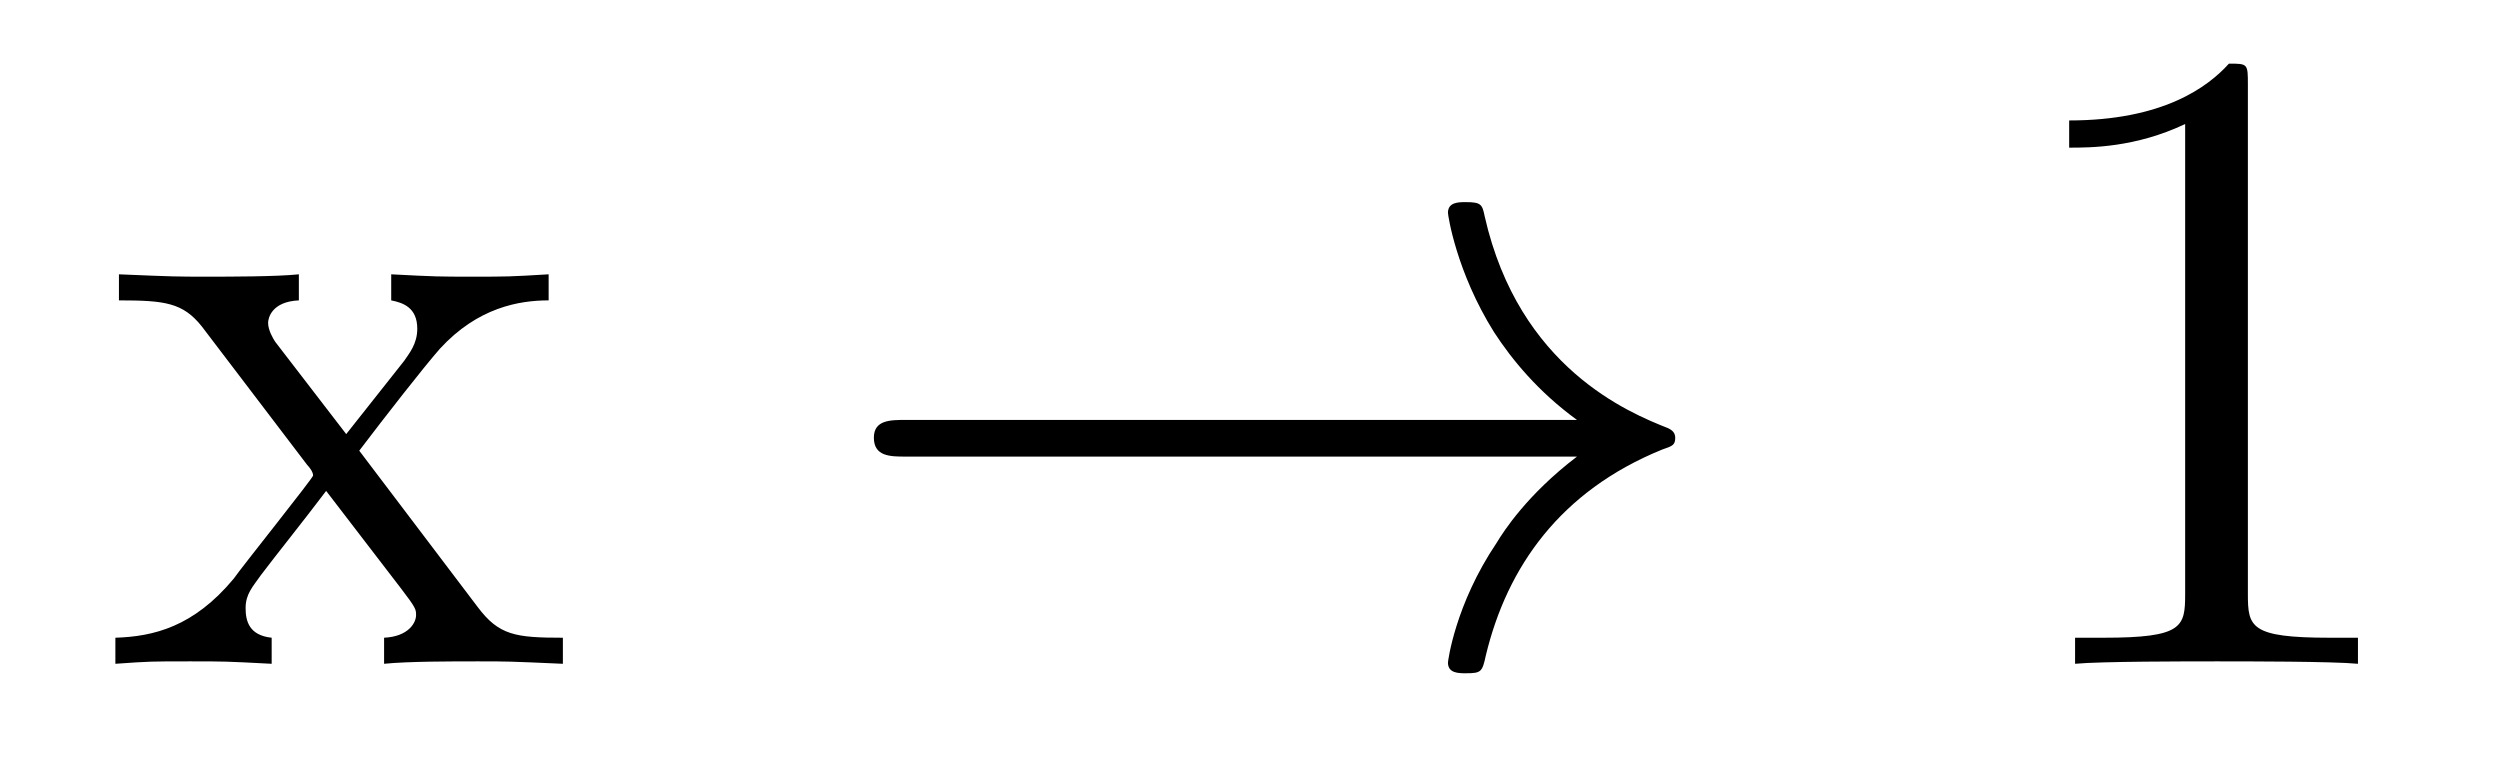
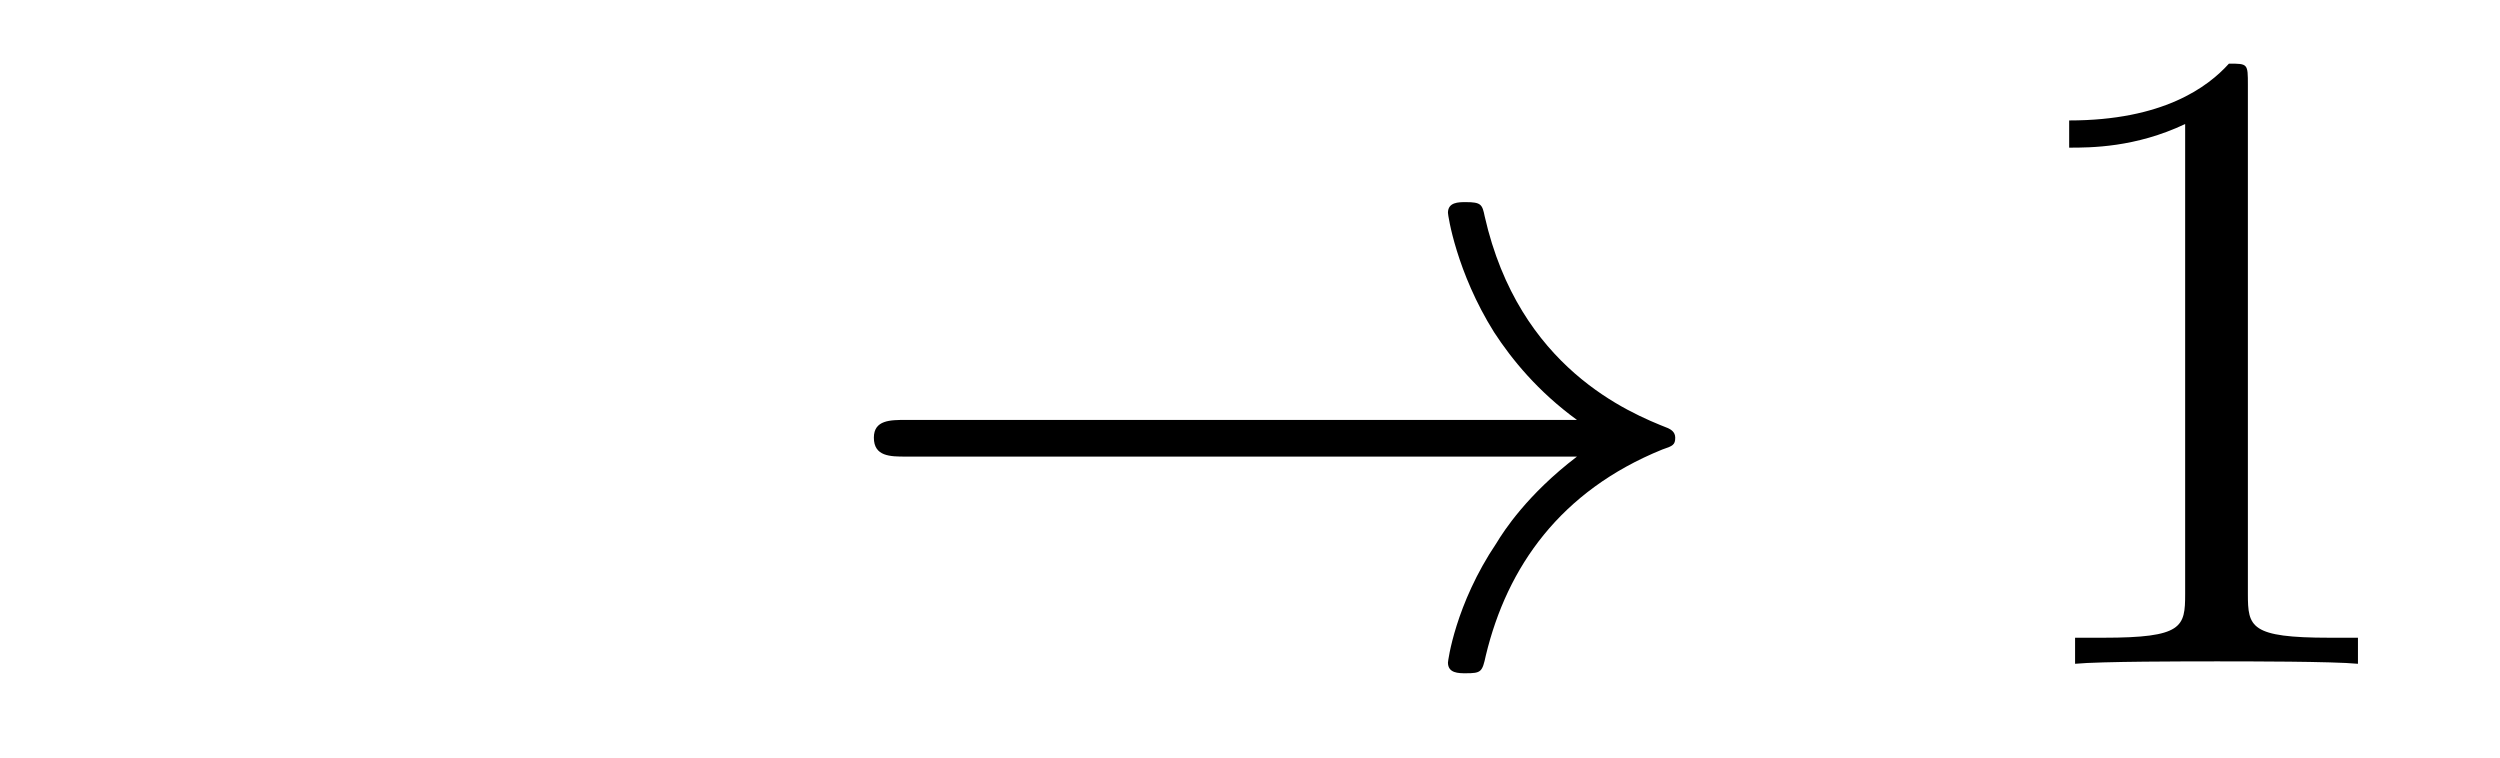
<svg xmlns="http://www.w3.org/2000/svg" height="10pt" version="1.1" viewBox="0 -10 33 10" width="33pt">
  <g id="page1">
    <g transform="matrix(1 0 0 1 -127 653)">
-       <path d="M131.742 -657.051C132.086 -657.504 132.586 -658.145 132.805 -658.395C133.305 -658.941 133.852 -659.035 134.242 -659.035V-659.379C133.727 -659.348 133.695 -659.348 133.242 -659.348C132.789 -659.348 132.758 -659.348 132.164 -659.379V-659.035C132.32 -659.004 132.508 -658.941 132.508 -658.66C132.508 -658.457 132.398 -658.332 132.336 -658.238L131.57 -657.27L130.633 -658.488C130.602 -658.535 130.539 -658.644 130.539 -658.738C130.539 -658.801 130.586 -659.019 130.945 -659.035V-659.379C130.648 -659.348 130.039 -659.348 129.727 -659.348C129.336 -659.348 129.305 -659.348 128.57 -659.379V-659.035C129.18 -659.035 129.414 -659.004 129.664 -658.691L131.055 -656.863C131.086 -656.832 131.133 -656.769 131.133 -656.723C131.133 -656.691 130.195 -655.52 130.086 -655.363C129.555 -654.723 129.023 -654.598 128.523 -654.582V-654.238C128.977 -654.27 128.992 -654.27 129.508 -654.27C129.961 -654.27 129.977 -654.27 130.586 -654.238V-654.582C130.289 -654.613 130.242 -654.801 130.242 -654.973C130.242 -655.16 130.336 -655.254 130.445 -655.41C130.633 -655.66 131.023 -656.145 131.305 -656.52L132.289 -655.238C132.492 -654.973 132.492 -654.957 132.492 -654.879C132.492 -654.785 132.398 -654.598 132.07 -654.582V-654.238C132.383 -654.27 132.961 -654.27 133.305 -654.27C133.695 -654.27 133.711 -654.27 134.43 -654.238V-654.582C133.805 -654.582 133.586 -654.613 133.305 -654.988L131.742 -657.051ZM134.516 -654.238" fill-rule="evenodd" />
      <path d="M147.816 -656.973C147.16 -656.473 146.848 -655.988 146.754 -655.832C146.207 -655.02 146.113 -654.27 146.113 -654.254C146.113 -654.113 146.254 -654.113 146.348 -654.113C146.551 -654.113 146.566 -654.129 146.613 -654.348C146.895 -655.52 147.598 -656.52 148.941 -657.066C149.082 -657.113 149.113 -657.129 149.113 -657.223C149.113 -657.301 149.051 -657.332 149.019 -657.348C148.504 -657.551 147.051 -658.145 146.598 -660.144C146.566 -660.301 146.551 -660.332 146.348 -660.332C146.254 -660.332 146.113 -660.332 146.113 -660.191C146.113 -660.16 146.223 -659.41 146.723 -658.613C146.957 -658.254 147.301 -657.832 147.816 -657.457H138.957C138.754 -657.457 138.535 -657.457 138.535 -657.223C138.535 -656.973 138.754 -656.973 138.957 -656.973H147.816ZM149.875 -654.238" fill-rule="evenodd" />
      <path d="M156.672 -661.879C156.672 -662.16 156.672 -662.16 156.422 -662.16C156.141 -661.848 155.547 -661.41 154.313 -661.41V-661.051C154.594 -661.051 155.187 -661.051 155.844 -661.363V-655.16C155.844 -654.723 155.813 -654.582 154.766 -654.582H154.391V-654.238C154.719 -654.27 155.875 -654.27 156.266 -654.27C156.656 -654.27 157.797 -654.27 158.125 -654.238V-654.582H157.75C156.703 -654.582 156.672 -654.723 156.672 -655.16V-661.879ZM159.113 -654.238" fill-rule="evenodd" />
    </g>
  </g>
</svg>